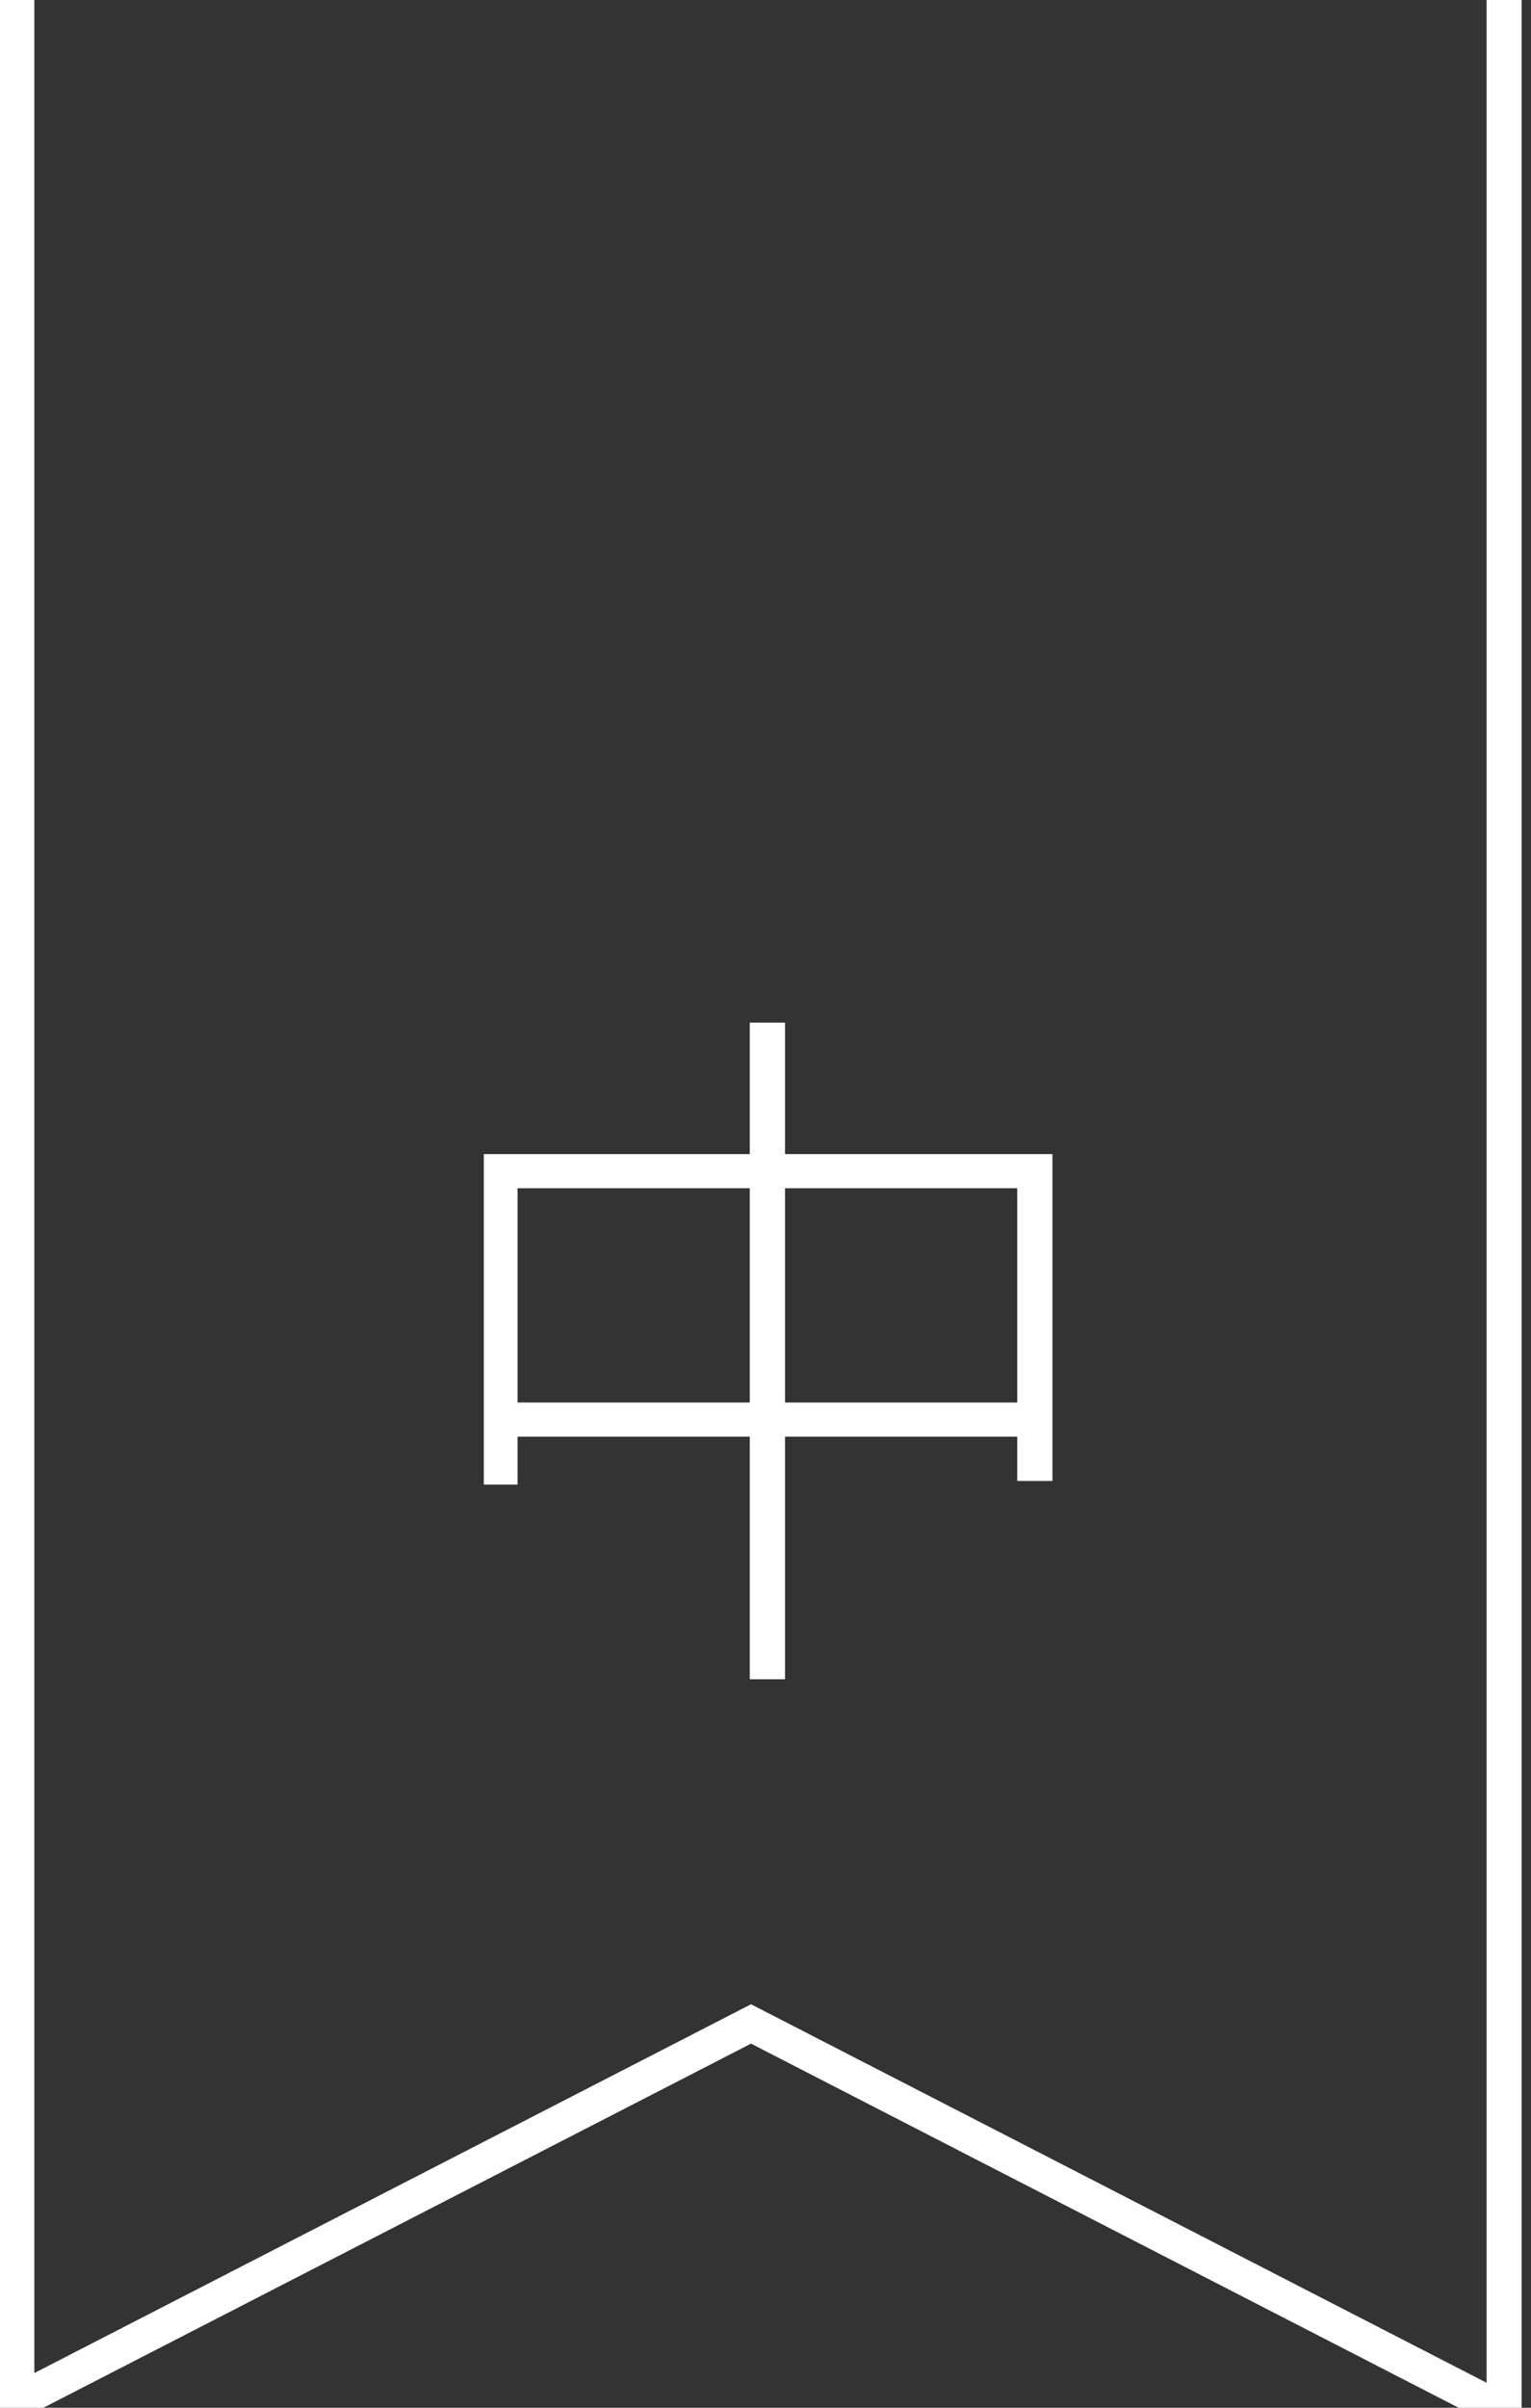
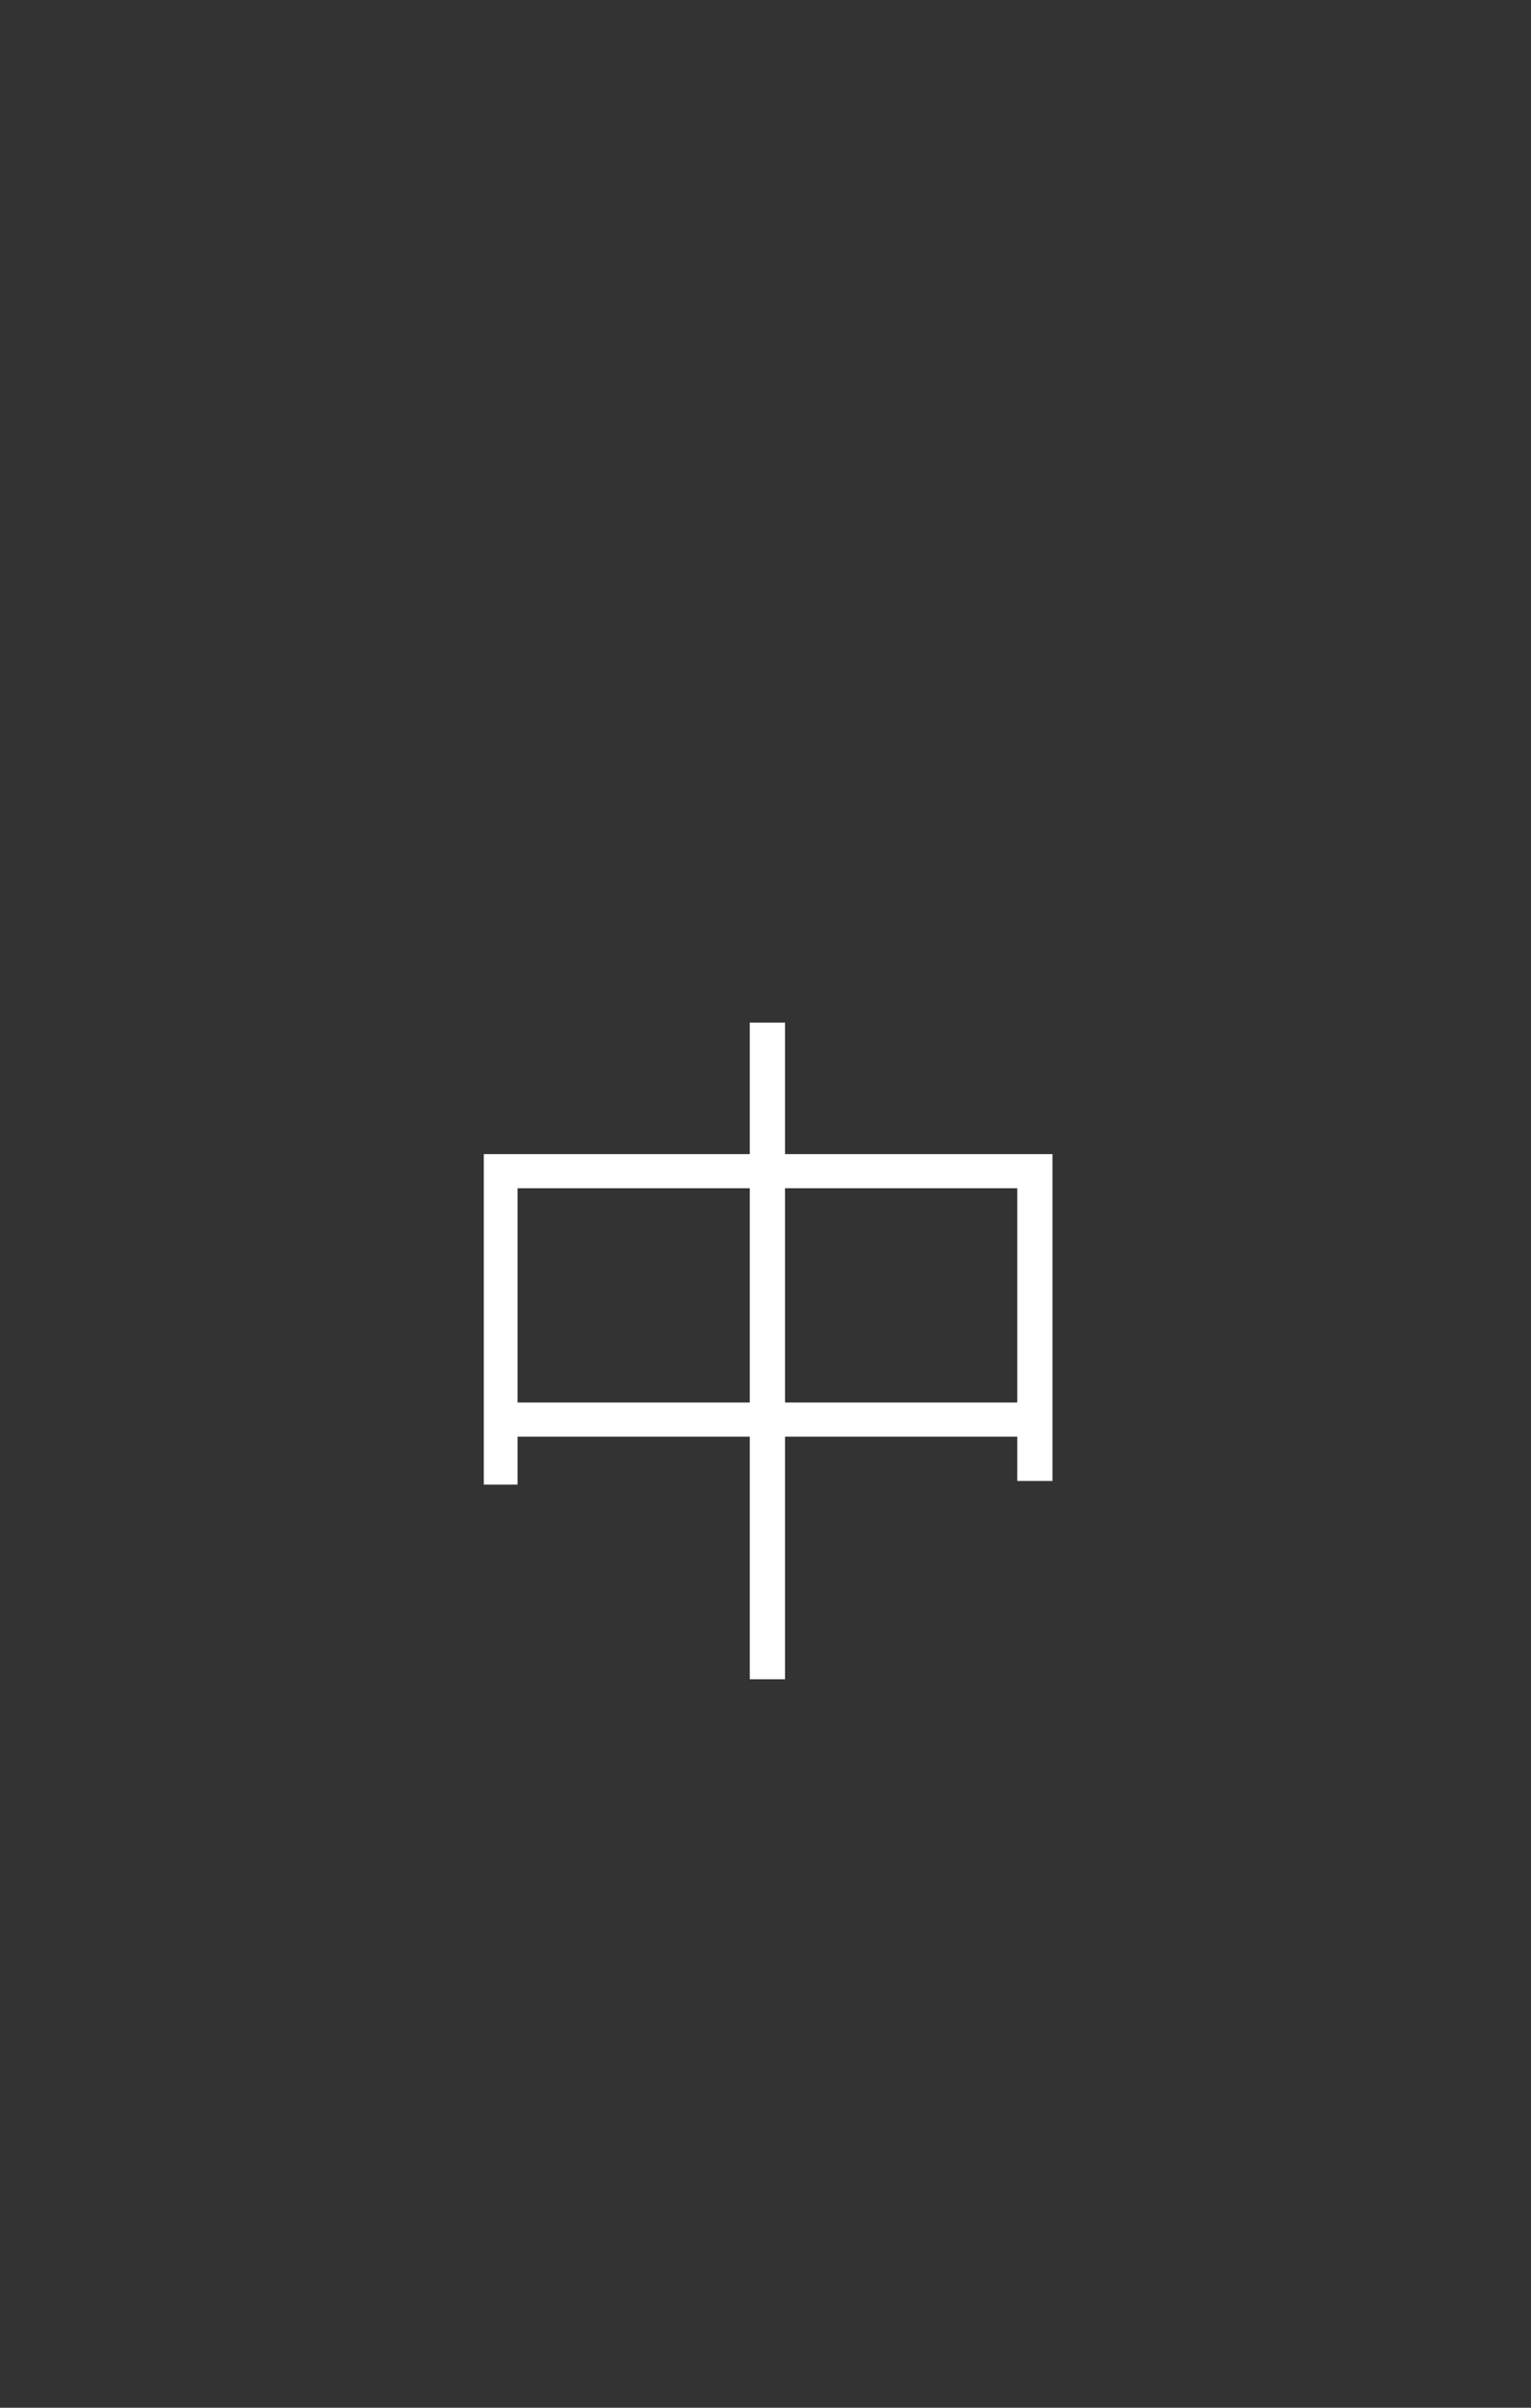
<svg xmlns="http://www.w3.org/2000/svg" xmlns:ns1="http://www.bohemiancoding.com/sketch/ns" width="35px" height="55px" viewBox="0 0 35 55" version="1.1">
  <rect x="0" y="0" width="35" height="55" fill="#333333" stroke="none" />
  <title>Menu_ZH</title>
  <description>Created with Sketch.</description>
  <defs />
  <g id="Page-1" stroke="none" stroke-width="1" fill="none" fill-rule="evenodd" ns1:type="MSPage">
    <g id="HOME" ns1:type="MSArtboardGroup" transform="translate(-1386, 0)">
      <g id="Menu" ns1:type="MSLayerGroup" transform="translate(0, -5)">
        <g id="项目-+-关于我们-+-反馈-+-Imported-Layers-+-COTTON-GAME" transform="translate(496, 0)" ns1:type="MSShapeGroup">
          <g id="项目-+-关于我们-+-反馈" transform="translate(561, 0)">
            <g id="Menu_ZH" transform="translate(309, 0)">
-               <path d="M20.385,59.863 L20.385,0 L54.385,0 L54.385,60.085 L37.169,51.233 L20.385,59.863 Z" id="Rectangle-78" stroke="#FFFFFF" stroke-width="0.8" />
              <path d="M37.946,31.363 L37.946,28.36 L37.141,28.36 L37.141,31.363 L31.06,31.363 L31.06,38.913 L31.832,38.913 L31.832,37.818 L37.141,37.818 L37.141,43.36 L37.946,43.36 L37.946,37.818 L43.255,37.818 L43.255,38.83 L44.06,38.83 L44.06,31.363 L37.946,31.363 Z M37.946,37.038 L37.946,32.143 L43.255,32.143 L43.255,37.038 L37.946,37.038 Z M31.832,37.038 L31.832,32.143 L37.141,32.143 L37.141,37.038 L31.832,37.038 Z" id="中" fill="#FFFFFF" />
            </g>
          </g>
        </g>
      </g>
    </g>
  </g>
</svg>